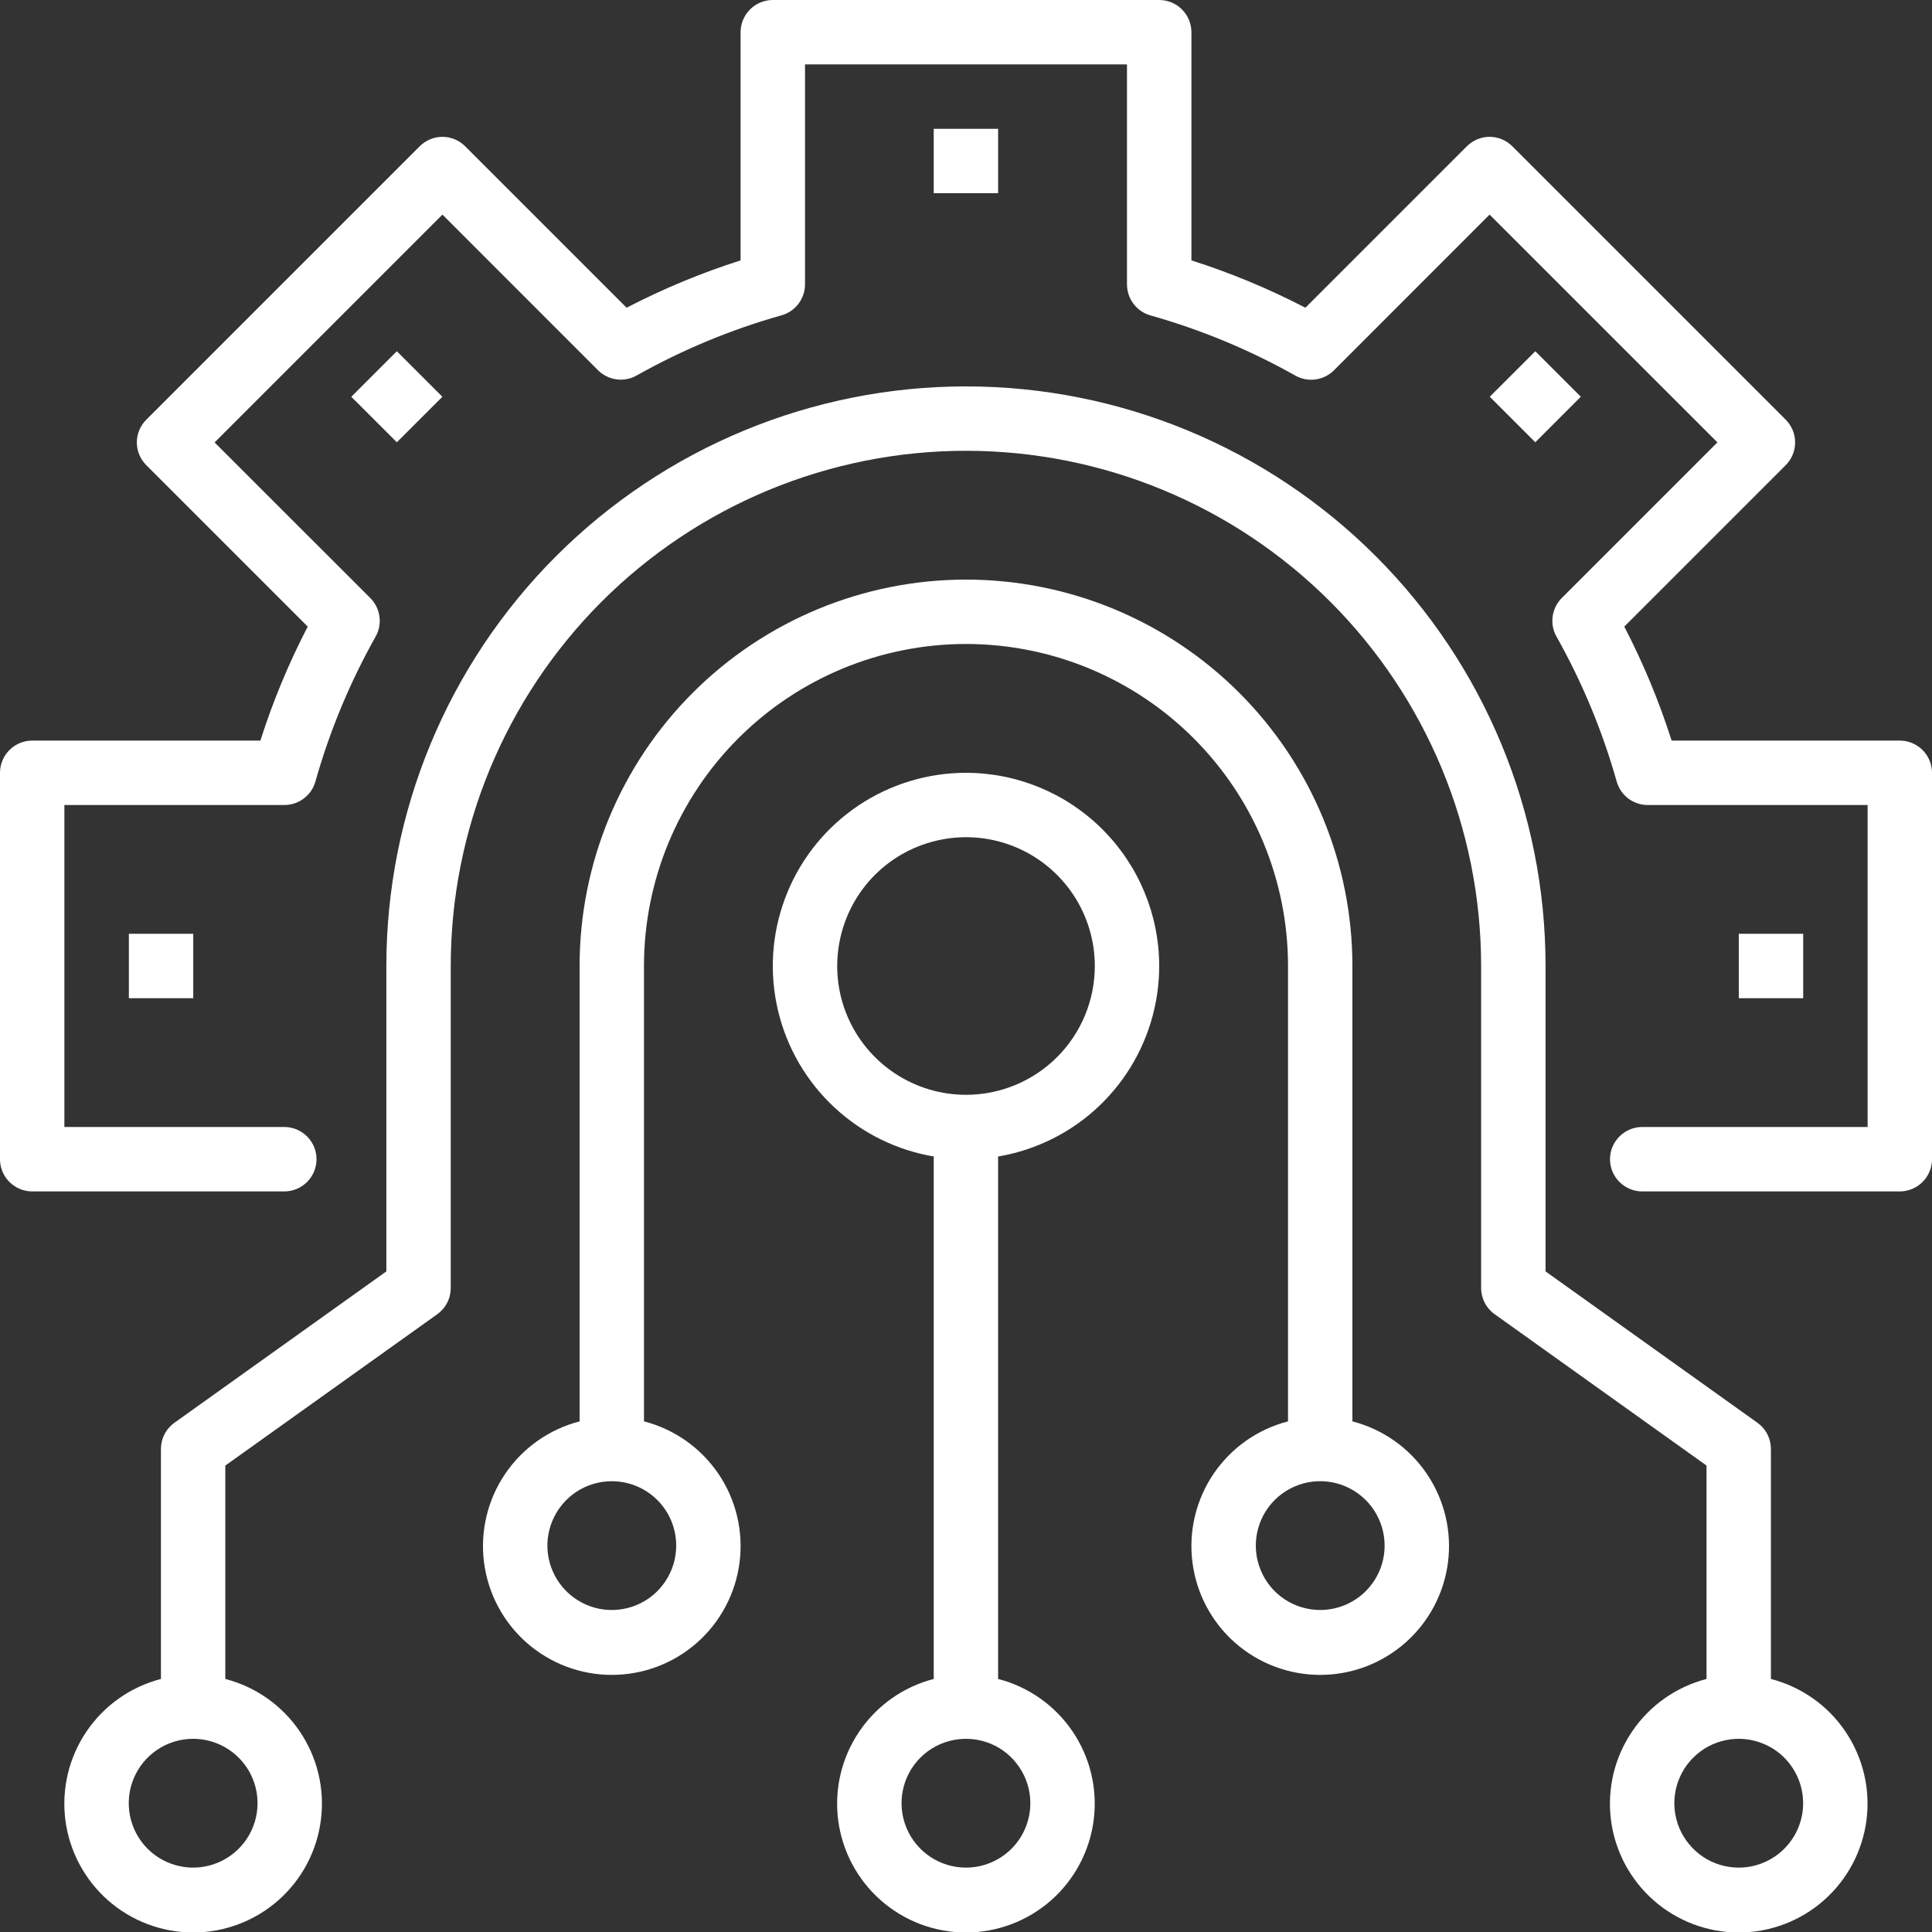
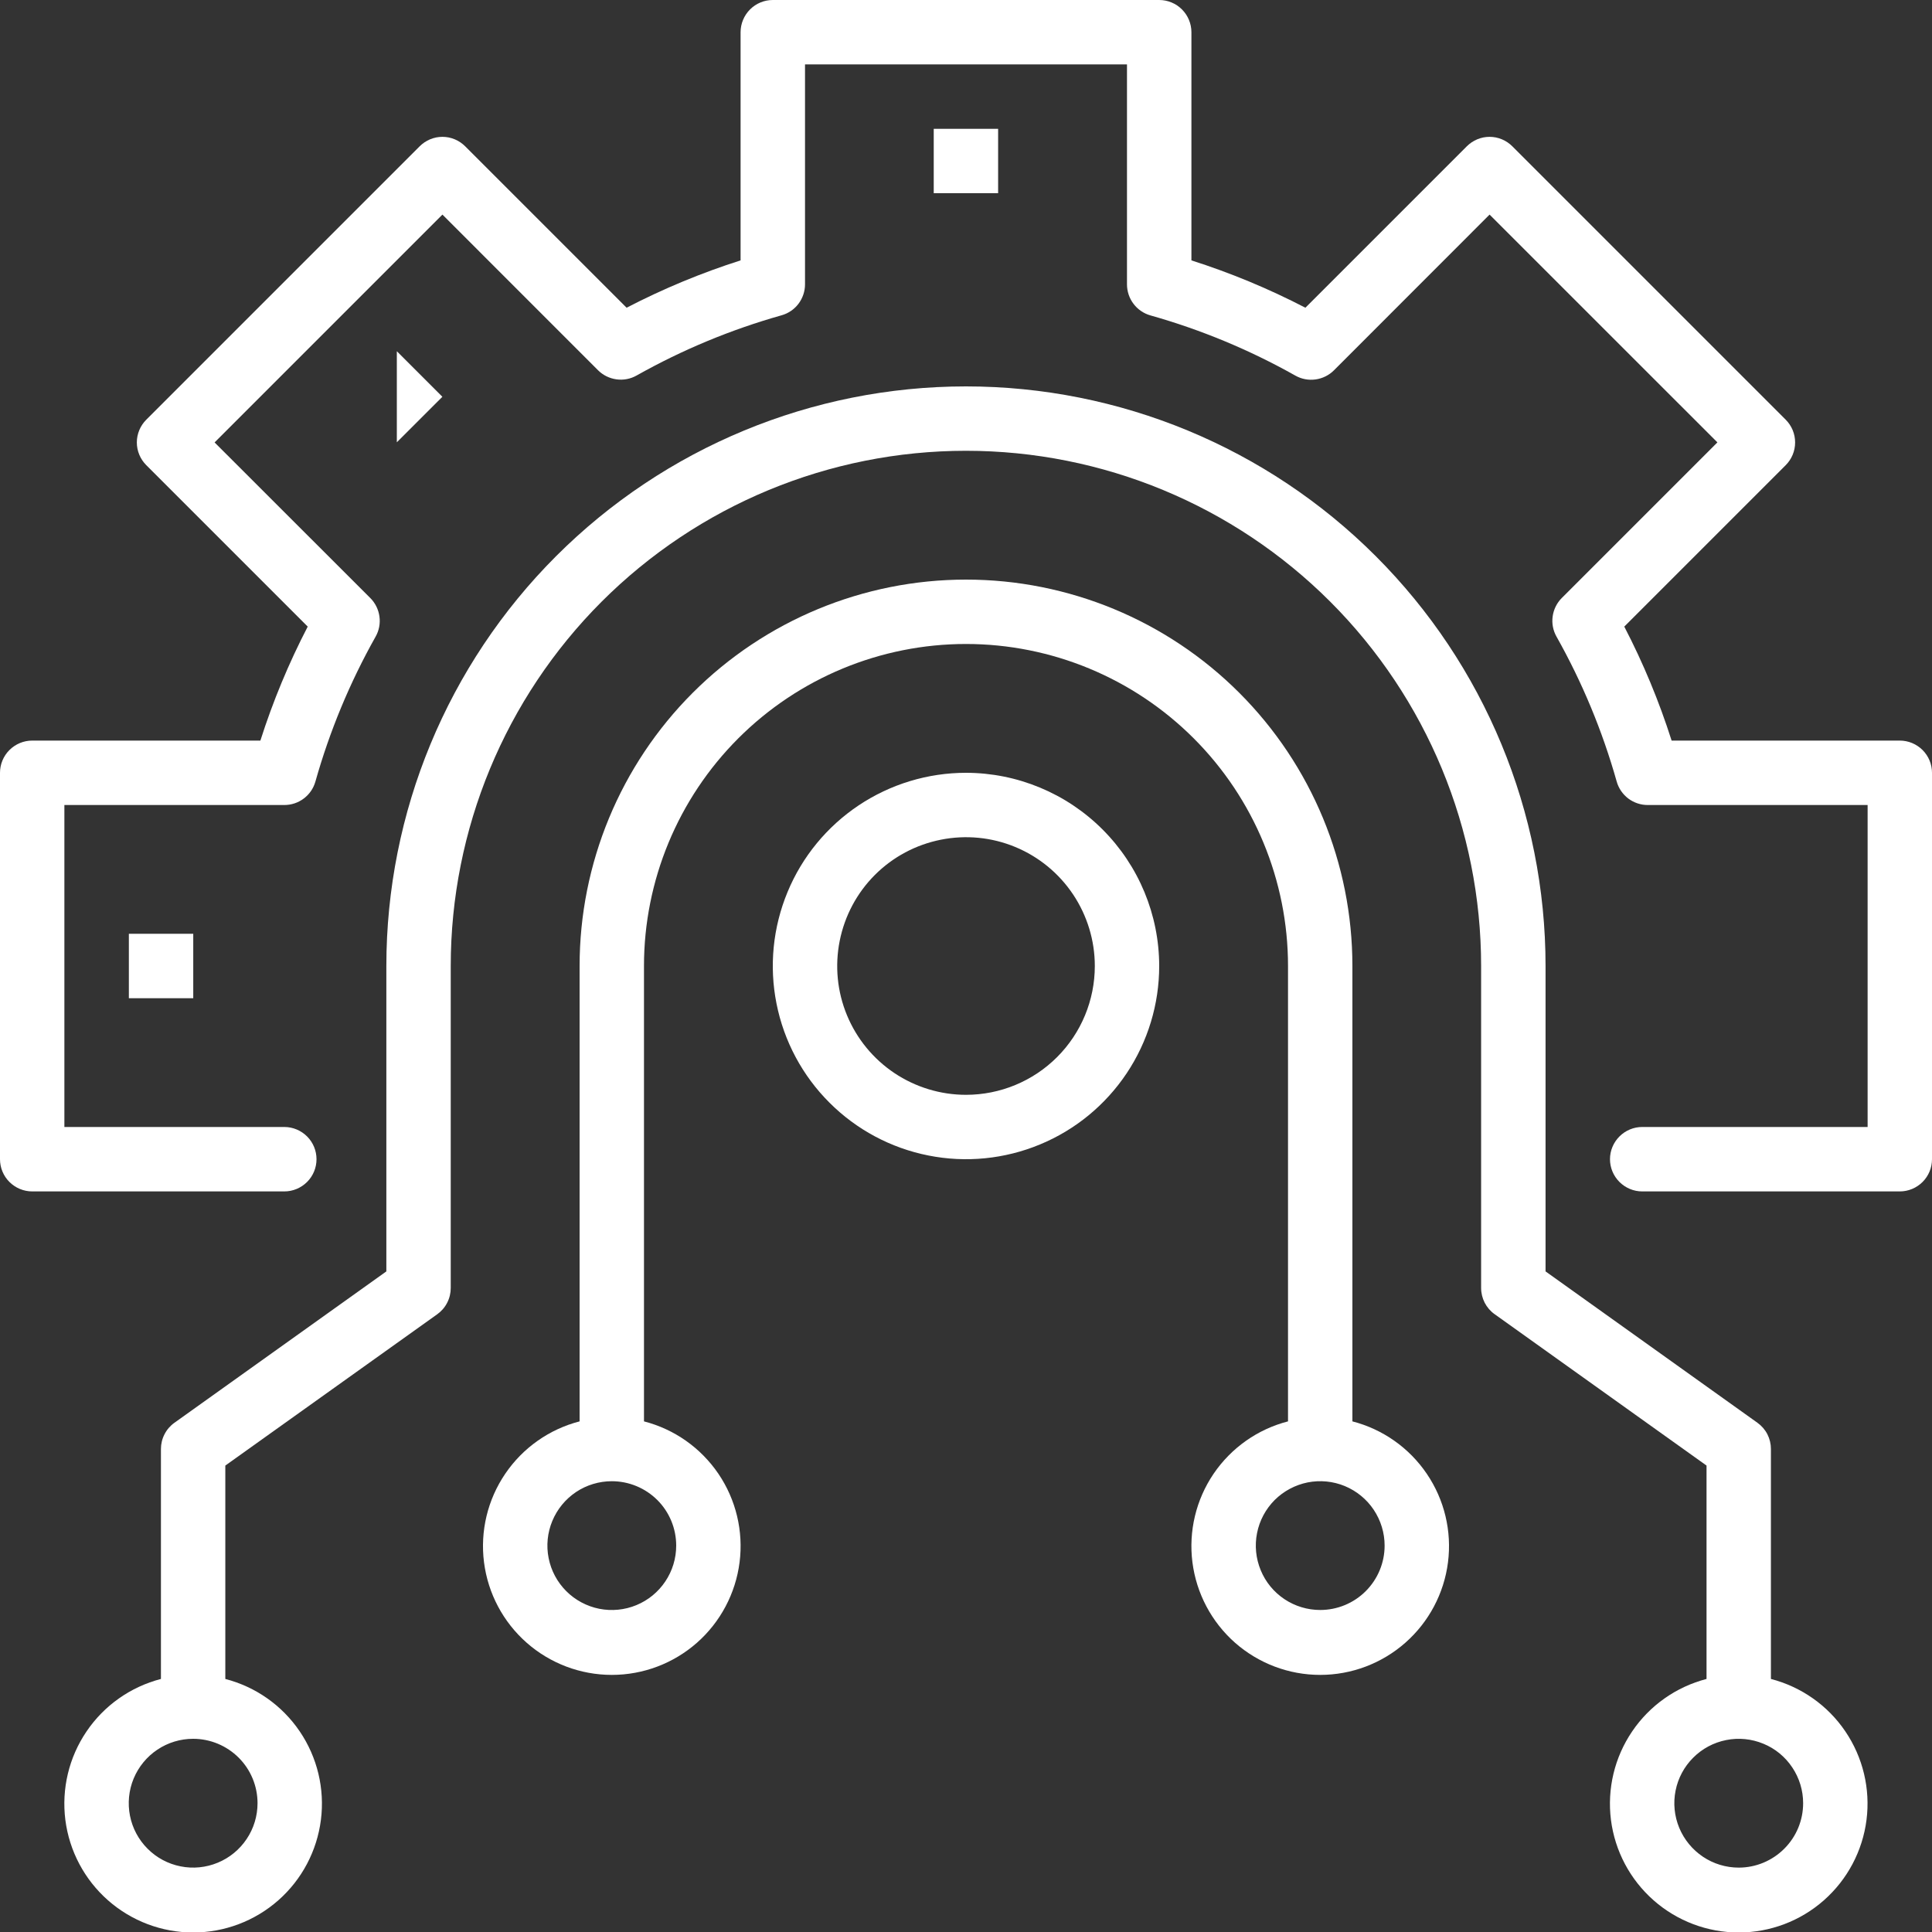
<svg xmlns="http://www.w3.org/2000/svg" width="40" height="40" viewBox="0 0 40 40" fill="none">
  <rect x="0" y="0" width="40" height="40" fill="#333333" stroke="none" />
  <g clip-path="url(#clip0_365_168)">
    <path d="M39.333 24.667H34C33.823 24.667 33.654 24.596 33.529 24.471C33.404 24.346 33.333 24.177 33.333 24C33.333 23.823 33.404 23.654 33.529 23.529C33.654 23.404 33.823 23.333 34 23.333H38.667V16.667H34.113C33.968 16.667 33.827 16.619 33.711 16.532C33.596 16.444 33.511 16.321 33.472 16.181C33.177 15.135 32.759 14.128 32.226 13.181C32.154 13.054 32.126 12.907 32.146 12.763C32.166 12.618 32.232 12.484 32.335 12.381L35.557 9.159L30.84 4.443L27.618 7.667C27.515 7.77 27.381 7.836 27.236 7.856C27.092 7.876 26.945 7.848 26.818 7.776C25.871 7.243 24.864 6.825 23.818 6.53C23.678 6.49 23.555 6.406 23.468 6.29C23.38 6.174 23.333 6.032 23.333 5.887V1.333H16.667V5.887C16.667 6.032 16.619 6.173 16.532 6.289C16.444 6.405 16.321 6.489 16.181 6.528C15.135 6.823 14.128 7.241 13.181 7.774C13.054 7.846 12.907 7.874 12.763 7.854C12.618 7.834 12.484 7.768 12.381 7.665L9.16 4.443L4.443 9.16L7.667 12.382C7.77 12.485 7.836 12.619 7.856 12.764C7.876 12.908 7.848 13.055 7.776 13.182C7.243 14.129 6.825 15.136 6.53 16.182C6.49 16.322 6.406 16.445 6.29 16.532C6.174 16.62 6.032 16.667 5.887 16.667H1.333V23.333H5.887C6.063 23.333 6.233 23.404 6.358 23.529C6.483 23.654 6.553 23.823 6.553 24C6.553 24.177 6.483 24.346 6.358 24.471C6.233 24.596 6.063 24.667 5.887 24.667H0.667C0.49 24.667 0.32 24.596 0.195 24.471C0.07 24.346 0 24.177 0 24V16C0 15.823 0.07 15.654 0.195 15.529C0.32 15.404 0.49 15.333 0.667 15.333H5.391C5.65 14.52 5.978 13.73 6.371 12.973L3.029 9.631C2.904 9.506 2.833 9.337 2.833 9.16C2.833 8.983 2.904 8.814 3.029 8.689L8.689 3.029C8.814 2.904 8.983 2.833 9.16 2.833C9.337 2.833 9.506 2.904 9.631 3.029L12.973 6.371C13.731 5.978 14.52 5.65 15.333 5.391V0.667C15.333 0.49 15.404 0.32 15.529 0.195C15.654 0.07 15.823 0 16 0H24C24.177 0 24.346 0.07 24.471 0.195C24.596 0.32 24.667 0.49 24.667 0.667V5.391C25.48 5.65 26.269 5.978 27.027 6.371L30.369 3.029C30.494 2.904 30.663 2.833 30.84 2.833C31.017 2.833 31.186 2.904 31.311 3.029L36.971 8.689C37.096 8.814 37.166 8.983 37.166 9.16C37.166 9.337 37.096 9.506 36.971 9.631L33.629 12.973C34.022 13.73 34.35 14.52 34.609 15.333H39.333C39.51 15.333 39.68 15.404 39.805 15.529C39.93 15.654 40 15.823 40 16V24C40 24.177 39.93 24.346 39.805 24.471C39.68 24.596 39.51 24.667 39.333 24.667Z" fill="white" />
    <path d="M36.665 34.761V30C36.665 29.894 36.64 29.789 36.592 29.695C36.543 29.6 36.472 29.519 36.386 29.457L31.999 26.323V20C31.999 16.817 30.734 13.765 28.484 11.515C26.234 9.264 23.181 8 19.999 8C16.816 8 13.764 9.264 11.513 11.515C9.263 13.765 7.999 16.817 7.999 20V26.323L3.611 29.457C3.525 29.518 3.454 29.6 3.406 29.695C3.357 29.789 3.332 29.894 3.332 30V34.761C2.704 34.924 2.156 35.309 1.792 35.847C1.427 36.384 1.272 37.035 1.353 37.679C1.435 38.323 1.749 38.915 2.236 39.344C2.723 39.773 3.35 40.01 3.999 40.01C4.648 40.01 5.275 39.773 5.762 39.344C6.249 38.915 6.562 38.323 6.644 37.679C6.726 37.035 6.57 36.384 6.206 35.847C5.841 35.309 5.294 34.924 4.665 34.761V30.343L9.053 27.21C9.139 27.148 9.21 27.067 9.258 26.972C9.307 26.878 9.332 26.773 9.332 26.667V20C9.332 17.171 10.456 14.458 12.456 12.457C14.457 10.457 17.17 9.333 19.999 9.333C22.828 9.333 25.541 10.457 27.541 12.457C29.542 14.458 30.665 17.171 30.665 20V26.667C30.665 26.773 30.691 26.878 30.739 26.972C30.788 27.066 30.858 27.148 30.945 27.209L35.332 30.343V34.761C34.704 34.924 34.156 35.309 33.792 35.847C33.427 36.384 33.272 37.035 33.353 37.679C33.435 38.323 33.749 38.915 34.236 39.344C34.723 39.773 35.35 40.01 35.999 40.01C36.648 40.01 37.275 39.773 37.761 39.344C38.248 38.915 38.562 38.323 38.644 37.679C38.726 37.035 38.57 36.384 38.206 35.847C37.842 35.309 37.294 34.924 36.665 34.761ZM5.332 37.333C5.332 37.597 5.254 37.855 5.107 38.074C4.961 38.293 4.753 38.464 4.509 38.565C4.265 38.666 3.997 38.693 3.739 38.641C3.48 38.59 3.242 38.463 3.056 38.276C2.869 38.09 2.742 37.852 2.691 37.593C2.64 37.335 2.666 37.067 2.767 36.823C2.868 36.58 3.039 36.371 3.258 36.225C3.477 36.078 3.735 36 3.999 36C4.352 36 4.691 36.141 4.942 36.391C5.192 36.641 5.332 36.98 5.332 37.333ZM35.999 38.667C35.735 38.667 35.477 38.589 35.258 38.442C35.039 38.295 34.868 38.087 34.767 37.844C34.666 37.6 34.639 37.332 34.691 37.073C34.742 36.815 34.869 36.577 35.056 36.391C35.242 36.204 35.48 36.077 35.739 36.026C35.997 35.974 36.265 36.001 36.509 36.102C36.753 36.202 36.961 36.373 37.107 36.593C37.254 36.812 37.332 37.07 37.332 37.333C37.332 37.687 37.192 38.026 36.941 38.276C36.691 38.526 36.352 38.667 35.999 38.667Z" fill="white" />
    <path d="M28 29.428V20C28 17.878 27.157 15.843 25.657 14.343C24.157 12.843 22.122 12 20 12C17.878 12 15.843 12.843 14.343 14.343C12.843 15.843 12 17.878 12 20V29.428C11.372 29.59 10.824 29.976 10.46 30.513C10.095 31.05 9.939 31.702 10.021 32.346C10.103 32.99 10.417 33.582 10.904 34.011C11.391 34.44 12.018 34.677 12.667 34.677C13.316 34.677 13.943 34.44 14.43 34.011C14.916 33.582 15.23 32.99 15.312 32.346C15.394 31.702 15.238 31.05 14.874 30.513C14.509 29.976 13.962 29.59 13.333 29.428V20C13.333 18.232 14.036 16.536 15.286 15.286C16.536 14.036 18.232 13.333 20 13.333C21.768 13.333 23.464 14.036 24.714 15.286C25.964 16.536 26.667 18.232 26.667 20V29.428C26.038 29.59 25.491 29.976 25.126 30.513C24.762 31.05 24.606 31.702 24.688 32.346C24.77 32.99 25.084 33.582 25.57 34.011C26.058 34.44 26.684 34.677 27.333 34.677C27.982 34.677 28.609 34.44 29.096 34.011C29.583 33.582 29.897 32.99 29.979 32.346C30.061 31.702 29.905 31.05 29.54 30.513C29.176 29.976 28.628 29.59 28 29.428ZM14 32C14 32.264 13.922 32.522 13.775 32.741C13.629 32.96 13.421 33.131 13.177 33.232C12.933 33.333 12.665 33.359 12.407 33.308C12.148 33.256 11.91 33.129 11.724 32.943C11.537 32.756 11.41 32.519 11.359 32.26C11.307 32.002 11.334 31.733 11.435 31.49C11.536 31.246 11.707 31.038 11.926 30.891C12.145 30.745 12.403 30.667 12.667 30.667C13.02 30.667 13.359 30.807 13.61 31.057C13.86 31.307 14 31.646 14 32ZM27.333 33.333C27.07 33.333 26.812 33.255 26.593 33.109C26.373 32.962 26.202 32.754 26.102 32.51C26.001 32.267 25.974 31.998 26.026 31.74C26.077 31.481 26.204 31.244 26.39 31.057C26.577 30.871 26.815 30.744 27.073 30.692C27.332 30.641 27.6 30.667 27.844 30.768C28.087 30.869 28.296 31.04 28.442 31.259C28.588 31.479 28.667 31.736 28.667 32C28.667 32.354 28.526 32.693 28.276 32.943C28.026 33.193 27.687 33.333 27.333 33.333Z" fill="white" />
-     <path d="M20.665 34.761V24C20.665 23.823 20.595 23.654 20.47 23.529C20.345 23.404 20.175 23.333 19.999 23.333C19.822 23.333 19.652 23.404 19.527 23.529C19.402 23.654 19.332 23.823 19.332 24V34.761C18.704 34.923 18.156 35.309 17.792 35.847C17.427 36.384 17.271 37.035 17.353 37.679C17.435 38.323 17.749 38.915 18.236 39.344C18.723 39.773 19.35 40.01 19.999 40.01C20.648 40.01 21.274 39.773 21.762 39.344C22.248 38.915 22.562 38.323 22.644 37.679C22.726 37.035 22.57 36.384 22.206 35.847C21.841 35.309 21.294 34.923 20.665 34.761ZM19.999 38.667C19.735 38.667 19.477 38.588 19.258 38.442C19.039 38.295 18.868 38.087 18.767 37.843C18.666 37.6 18.64 37.332 18.691 37.073C18.742 36.815 18.869 36.577 19.056 36.39C19.242 36.204 19.48 36.077 19.739 36.026C19.997 35.974 20.265 36.001 20.509 36.101C20.753 36.202 20.961 36.373 21.107 36.593C21.254 36.812 21.332 37.069 21.332 37.333C21.332 37.687 21.192 38.026 20.942 38.276C20.692 38.526 20.352 38.667 19.999 38.667Z" fill="white" />
    <path d="M20 16C19.209 16 18.436 16.235 17.778 16.674C17.12 17.114 16.607 17.738 16.305 18.469C16.002 19.2 15.922 20.004 16.077 20.78C16.231 21.556 16.612 22.269 17.172 22.828C17.731 23.388 18.444 23.769 19.22 23.923C19.996 24.078 20.8 23.998 21.531 23.695C22.262 23.393 22.886 22.88 23.326 22.222C23.765 21.564 24 20.791 24 20C23.999 18.939 23.577 17.923 22.827 17.173C22.077 16.423 21.061 16.001 20 16ZM20 22.667C19.473 22.667 18.957 22.51 18.518 22.217C18.08 21.924 17.738 21.508 17.536 21.02C17.334 20.533 17.282 19.997 17.385 19.48C17.488 18.962 17.741 18.487 18.114 18.114C18.487 17.741 18.962 17.488 19.48 17.385C19.997 17.282 20.533 17.334 21.02 17.536C21.508 17.738 21.924 18.08 22.217 18.518C22.51 18.957 22.667 19.473 22.667 20C22.667 20.707 22.386 21.386 21.886 21.886C21.386 22.386 20.707 22.667 20 22.667Z" fill="white" />
    <path d="M20.665 2.667H19.332V4H20.665V2.667Z" fill="white" />
-     <path d="M8.216 7.272L7.273 8.215L8.216 9.157L9.159 8.215L8.216 7.272Z" fill="white" />
+     <path d="M8.216 7.272L8.216 9.157L9.159 8.215L8.216 7.272Z" fill="white" />
    <path d="M4.001 19.333H2.668V20.667H4.001V19.333Z" fill="white" />
-     <path d="M37.333 19.333H36V20.667H37.333V19.333Z" fill="white" />
-     <path d="M31.787 7.272L30.844 8.214L31.787 9.157L32.729 8.214L31.787 7.272Z" fill="white" />
  </g>
  <defs>
    <clipPath id="clip0_365_168">
      <rect width="40" height="40" fill="white" />
    </clipPath>
  </defs>
</svg>